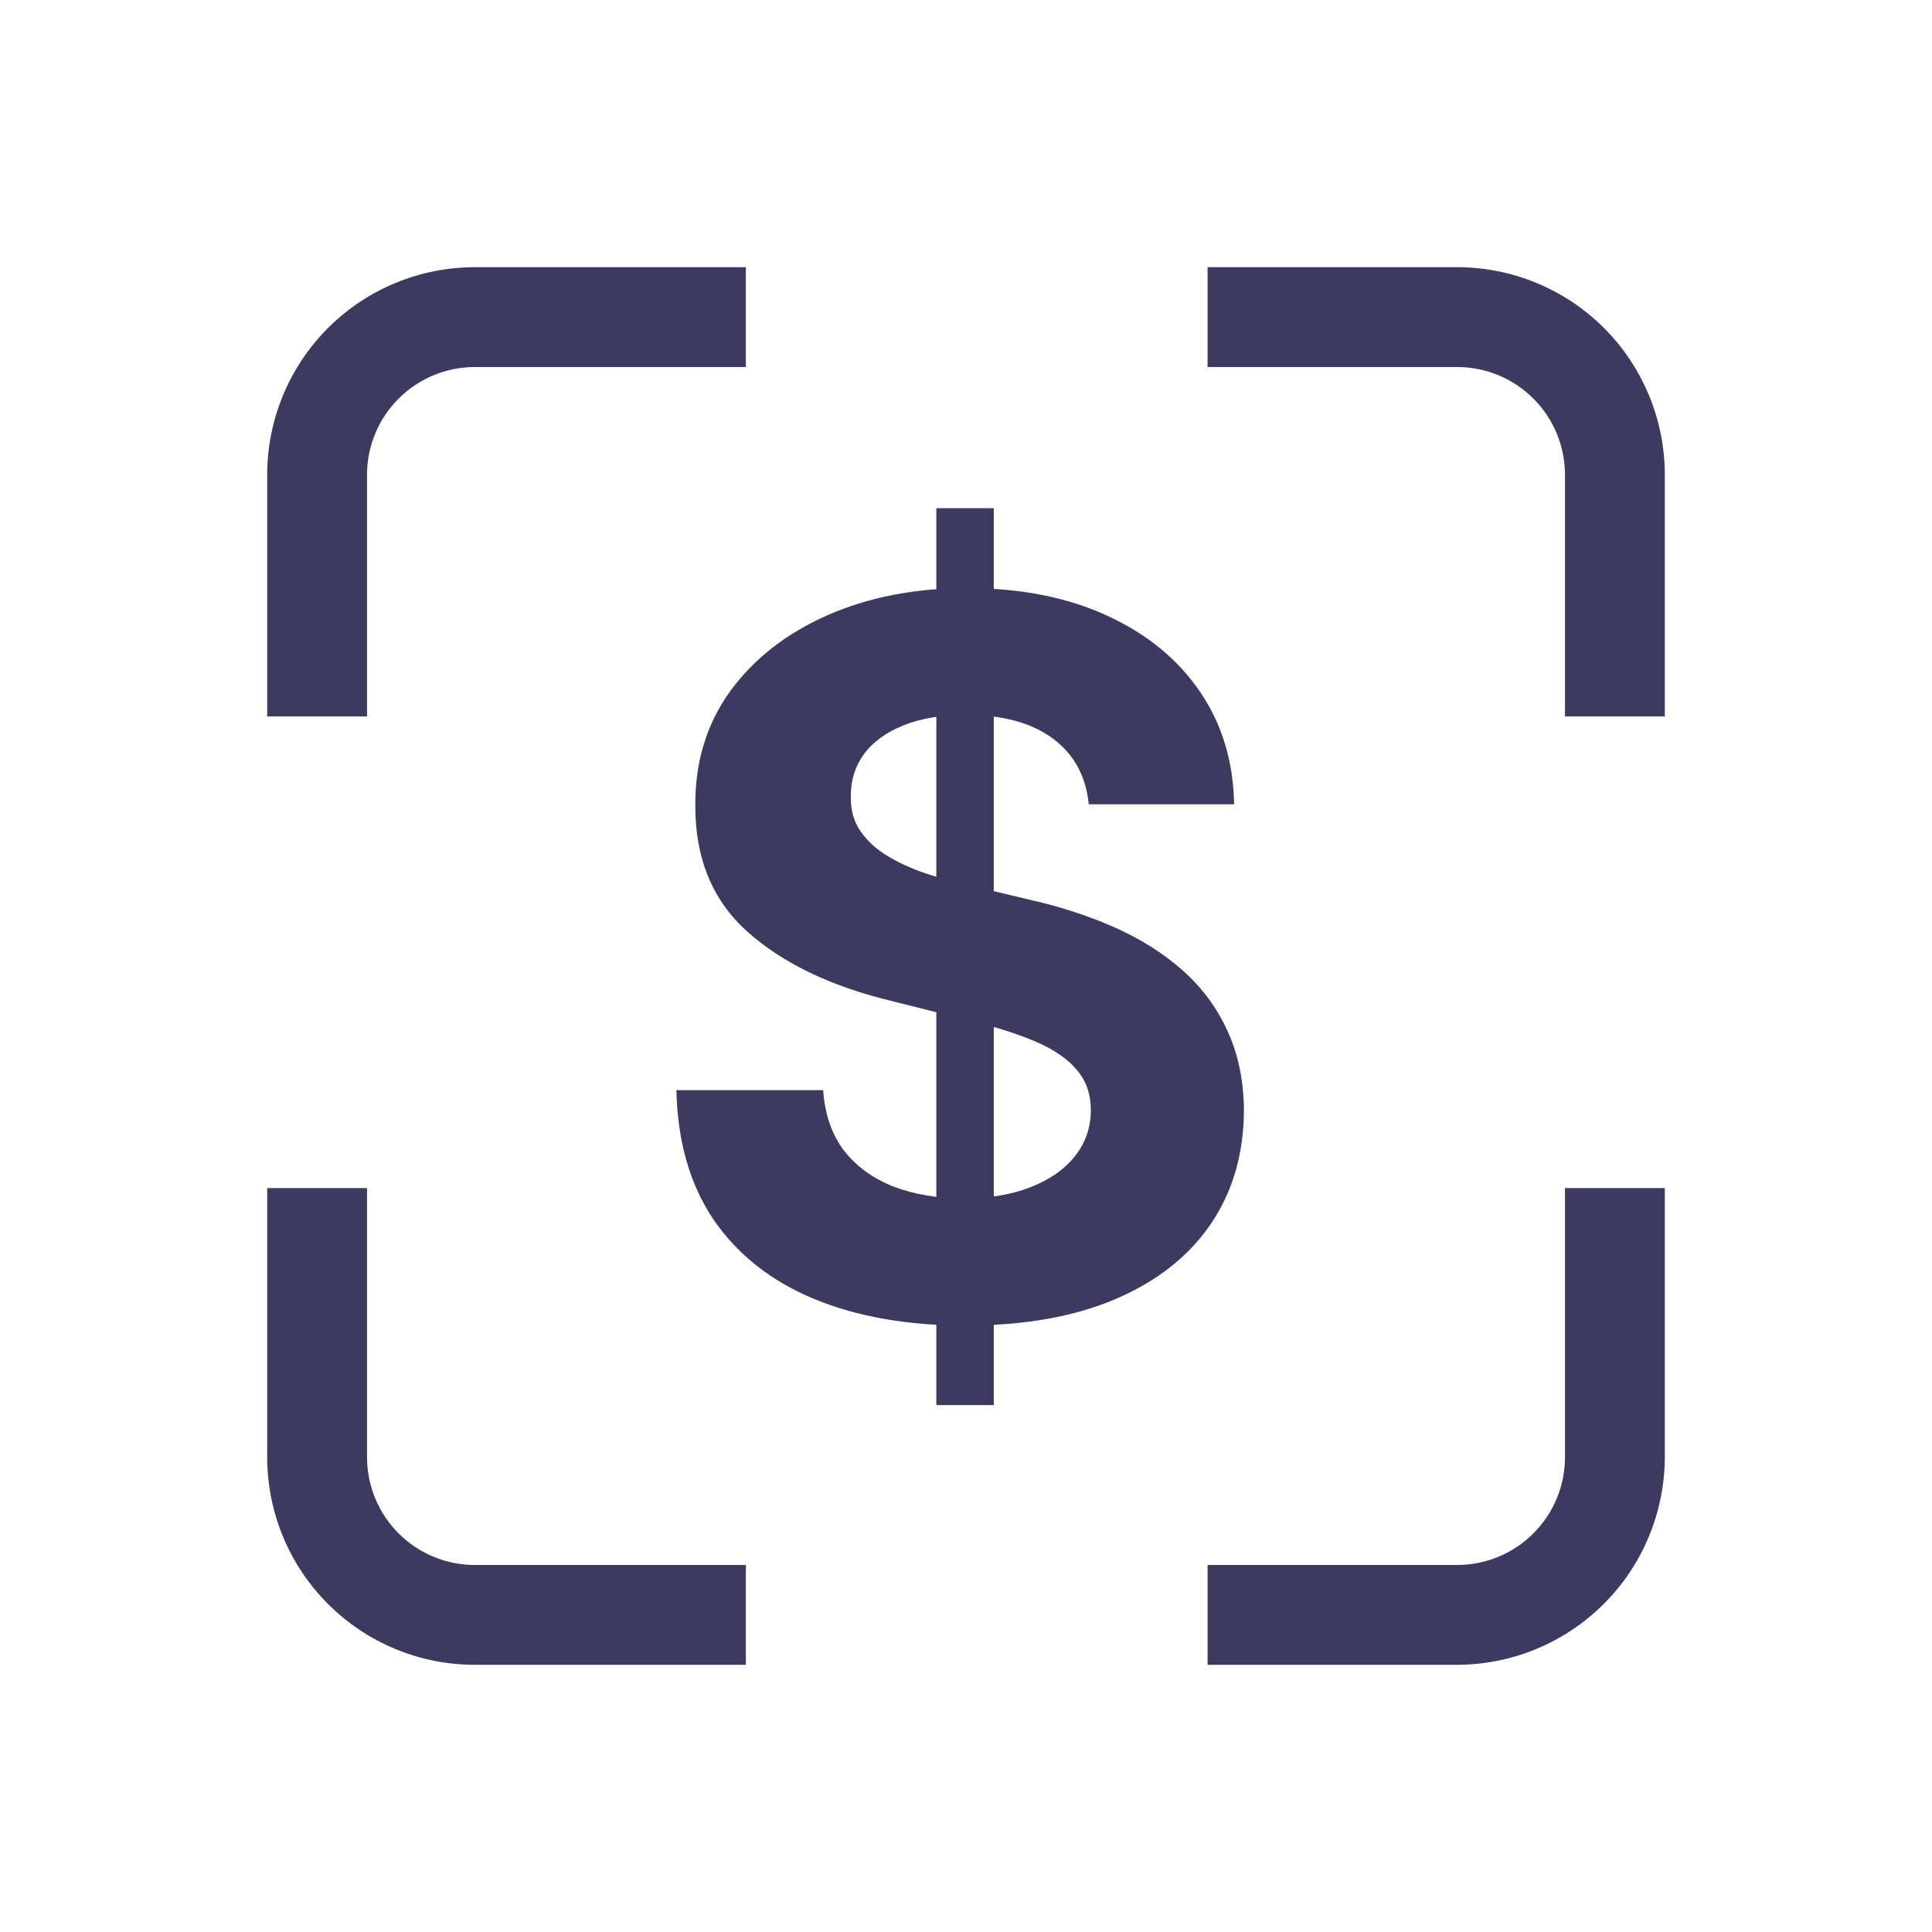
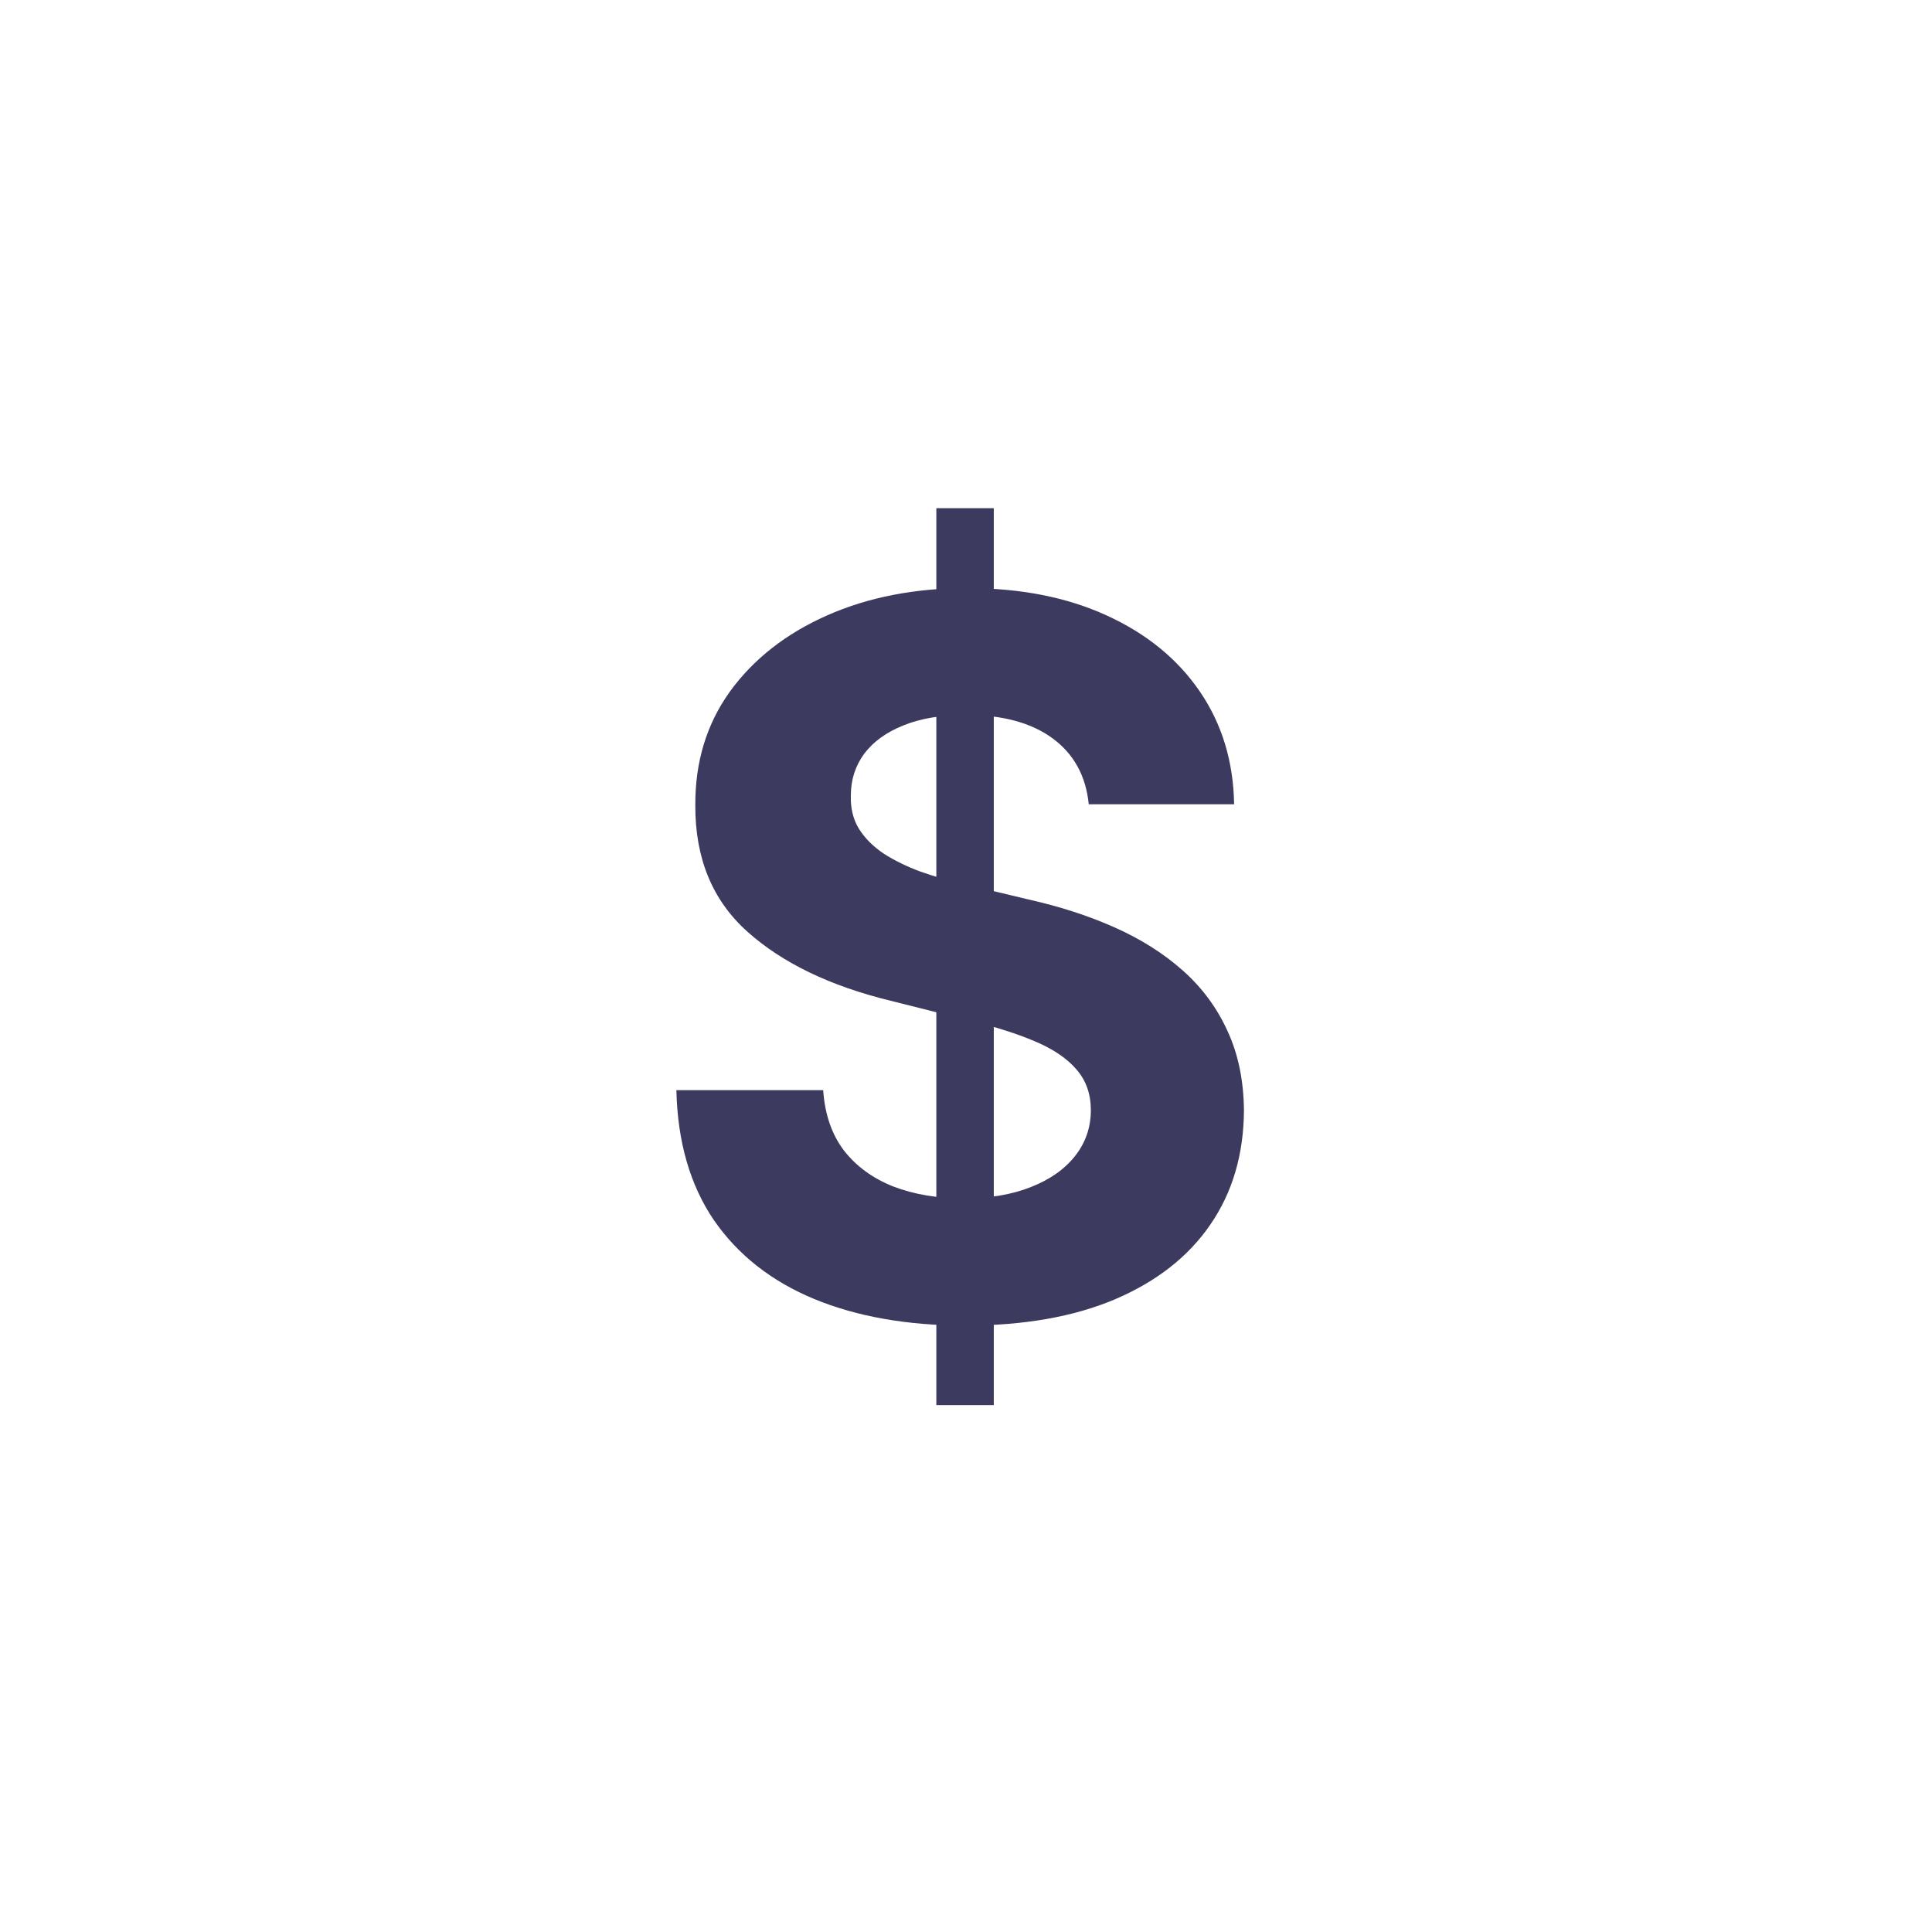
<svg xmlns="http://www.w3.org/2000/svg" width="94" height="94" viewBox="0 0 94 94" fill="none">
-   <path d="M81 34.857H76.143V23.103C76.143 21.712 75.59 20.377 74.606 19.394C73.623 18.41 72.288 17.857 70.897 17.857H58.754V13H70.897C72.224 13 73.538 13.261 74.763 13.769C75.989 14.277 77.103 15.021 78.041 15.959C78.979 16.897 79.723 18.011 80.231 19.237C80.739 20.462 81 21.776 81 23.103V34.857ZM17.857 34.857H13V23.103C13 20.423 14.064 17.854 15.959 15.959C17.854 14.064 20.423 13 23.103 13H36.29V17.857H23.103C21.712 17.857 20.377 18.41 19.394 19.394C18.41 20.377 17.857 21.712 17.857 23.103V34.857ZM36.29 81H23.103C20.423 81 17.854 79.936 15.959 78.041C14.064 76.146 13 73.577 13 70.897V57.807H17.857V70.897C17.857 72.288 18.41 73.623 19.394 74.606C20.377 75.59 21.712 76.143 23.103 76.143H36.29V81ZM70.897 81H58.754V76.143H70.897C72.288 76.143 73.623 75.59 74.606 74.606C75.59 73.623 76.143 72.288 76.143 70.897V57.807H81V70.897C80.994 73.575 79.927 76.141 78.034 78.034C76.141 79.927 73.575 80.994 70.897 81Z" fill="#3D3A5F" />
  <path d="M45.557 68.364V24.727H48.352V68.364H45.557ZM52.972 39.131C52.835 37.756 52.25 36.688 51.216 35.926C50.182 35.165 48.778 34.784 47.006 34.784C45.801 34.784 44.784 34.955 43.955 35.295C43.125 35.625 42.489 36.085 42.045 36.676C41.614 37.267 41.398 37.938 41.398 38.688C41.375 39.312 41.506 39.858 41.79 40.324C42.085 40.79 42.489 41.193 43 41.534C43.511 41.864 44.102 42.153 44.773 42.403C45.443 42.642 46.159 42.847 46.92 43.017L50.057 43.767C51.58 44.108 52.977 44.562 54.25 45.131C55.523 45.699 56.625 46.398 57.557 47.227C58.489 48.057 59.21 49.034 59.722 50.159C60.244 51.284 60.511 52.574 60.523 54.028C60.511 56.165 59.966 58.017 58.886 59.585C57.818 61.142 56.273 62.352 54.25 63.216C52.239 64.068 49.812 64.494 46.972 64.494C44.153 64.494 41.699 64.062 39.608 63.199C37.528 62.335 35.903 61.057 34.733 59.364C33.574 57.659 32.966 55.551 32.909 53.04H40.051C40.131 54.21 40.466 55.188 41.057 55.972C41.659 56.744 42.46 57.33 43.46 57.727C44.472 58.114 45.614 58.307 46.886 58.307C48.136 58.307 49.222 58.125 50.142 57.761C51.074 57.398 51.795 56.892 52.307 56.244C52.818 55.597 53.074 54.852 53.074 54.011C53.074 53.227 52.841 52.568 52.375 52.034C51.92 51.5 51.25 51.045 50.364 50.67C49.489 50.295 48.415 49.955 47.142 49.648L43.341 48.693C40.398 47.977 38.074 46.858 36.369 45.335C34.665 43.812 33.818 41.761 33.83 39.182C33.818 37.068 34.381 35.222 35.517 33.642C36.665 32.062 38.239 30.829 40.239 29.943C42.239 29.057 44.511 28.614 47.057 28.614C49.648 28.614 51.909 29.057 53.841 29.943C55.784 30.829 57.295 32.062 58.375 33.642C59.455 35.222 60.011 37.051 60.045 39.131H52.972Z" fill="#3D3A5F" />
</svg>